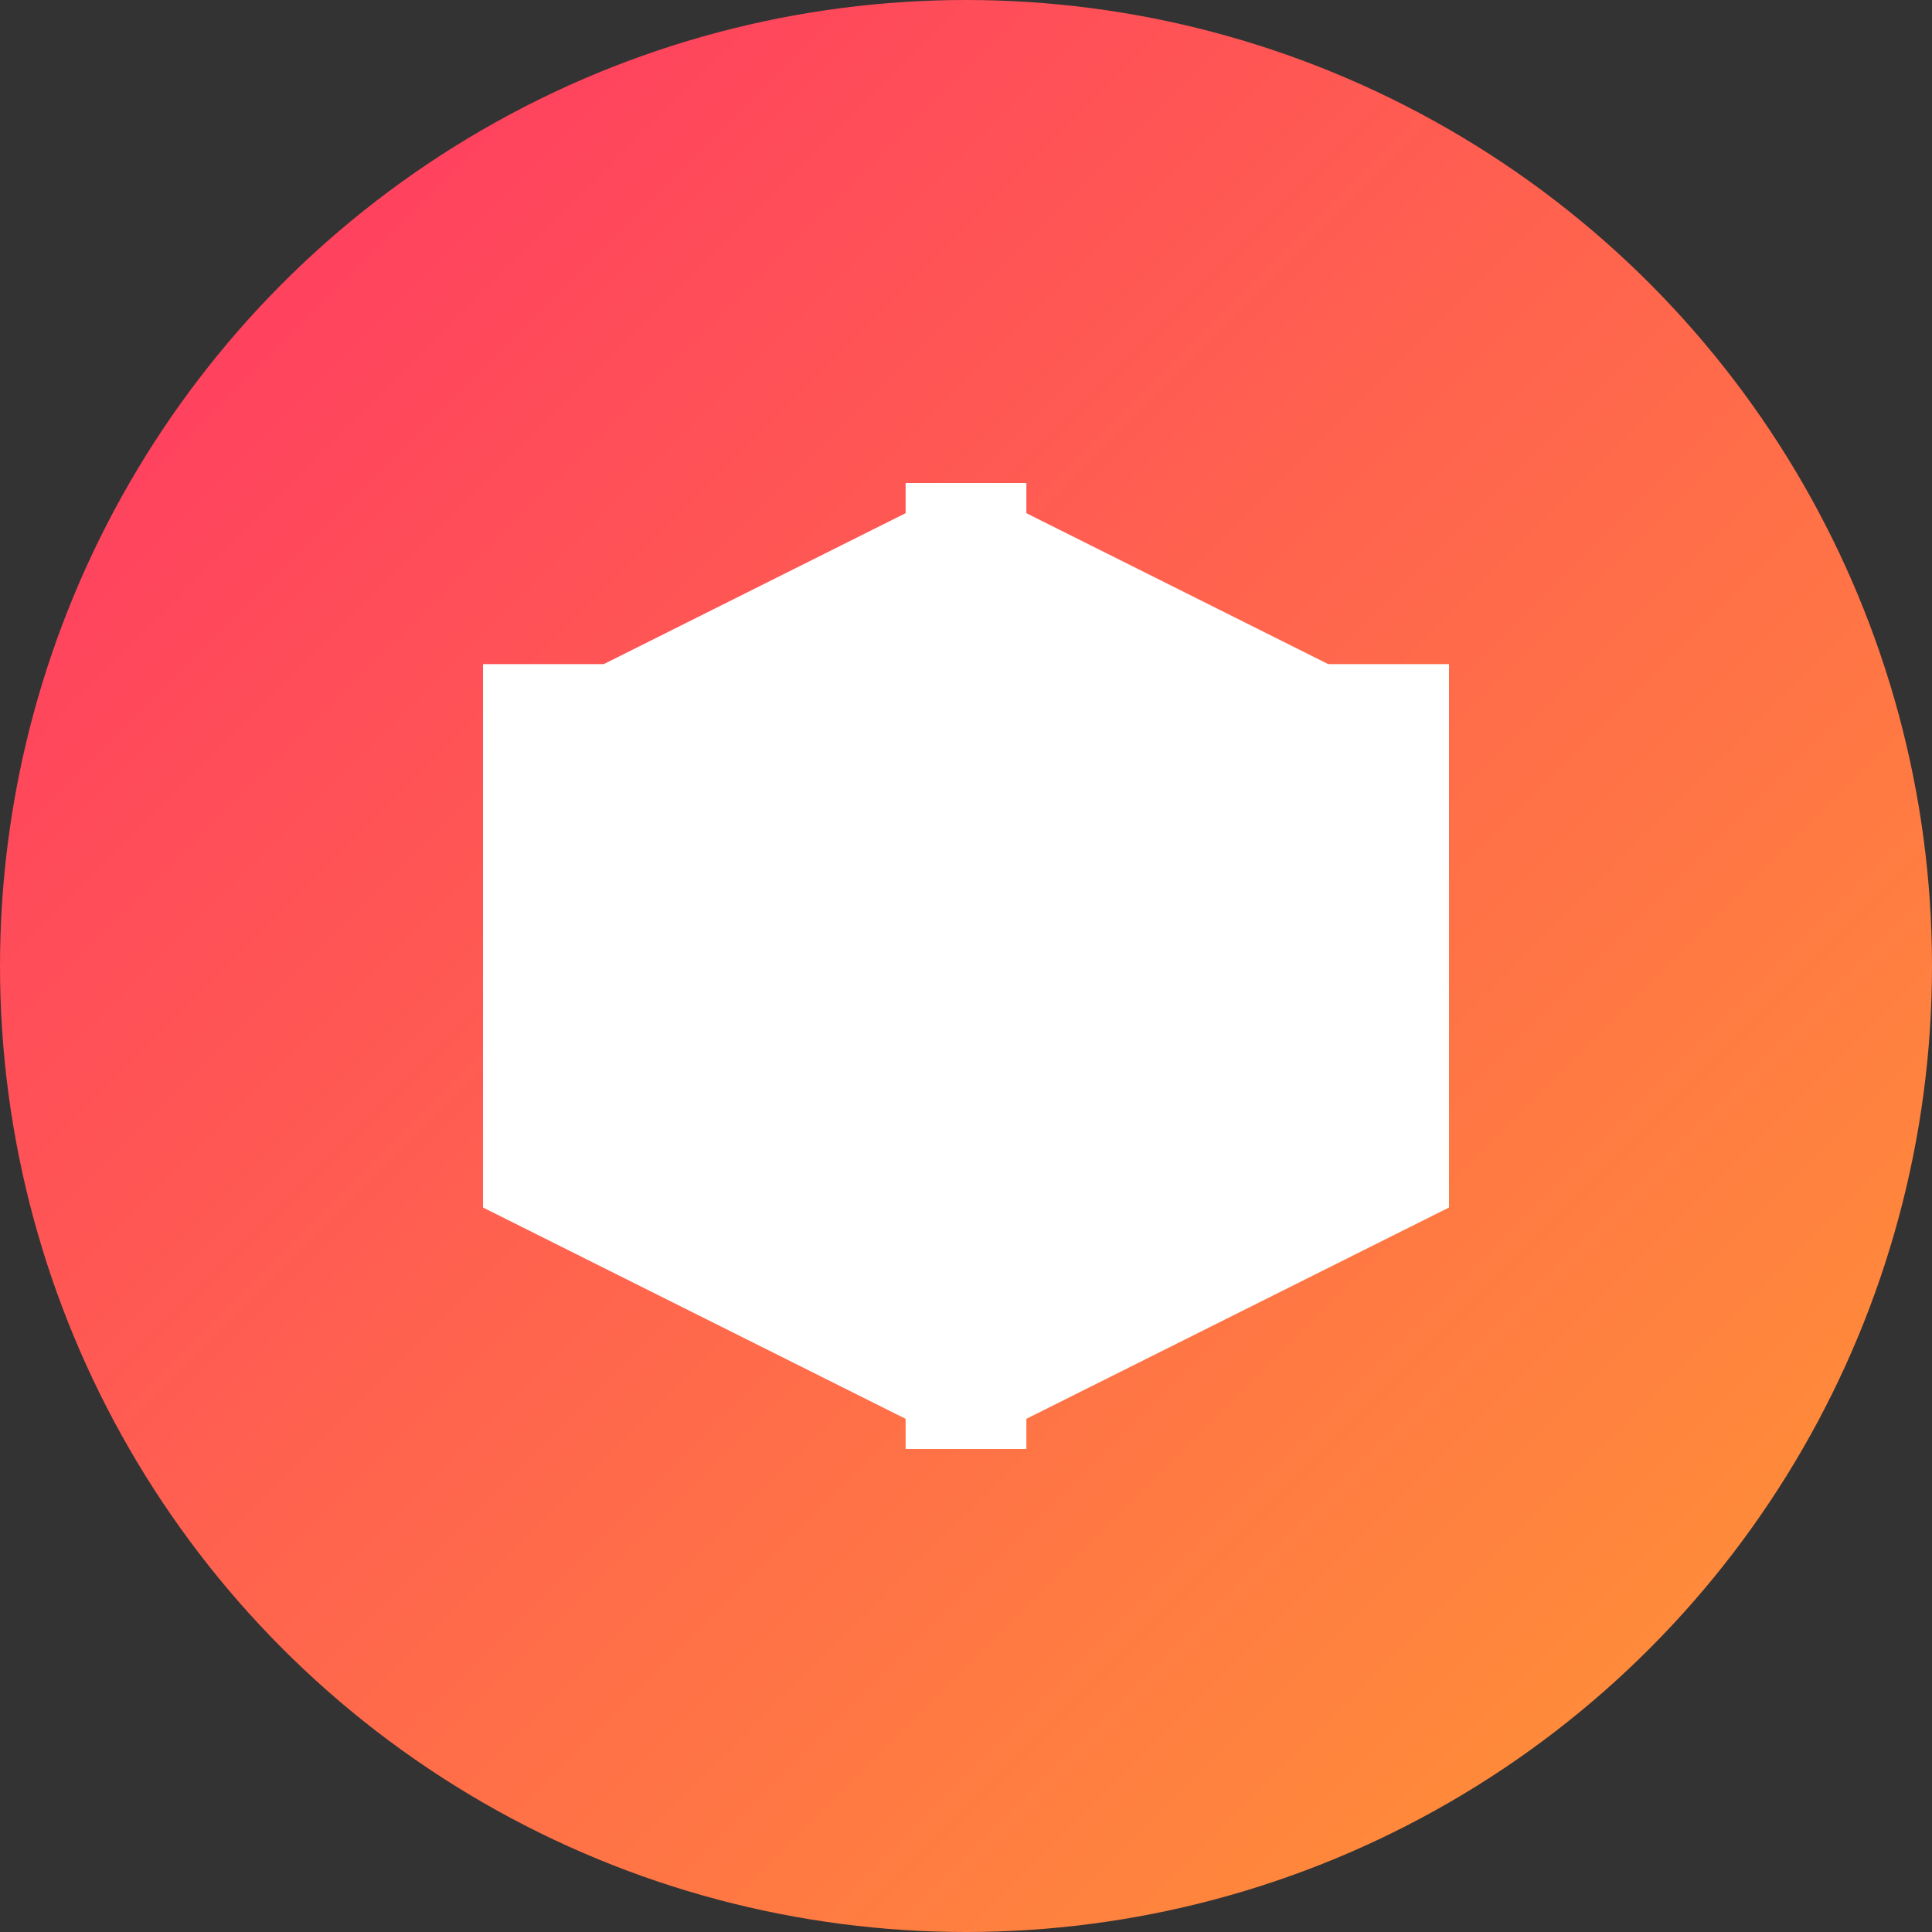
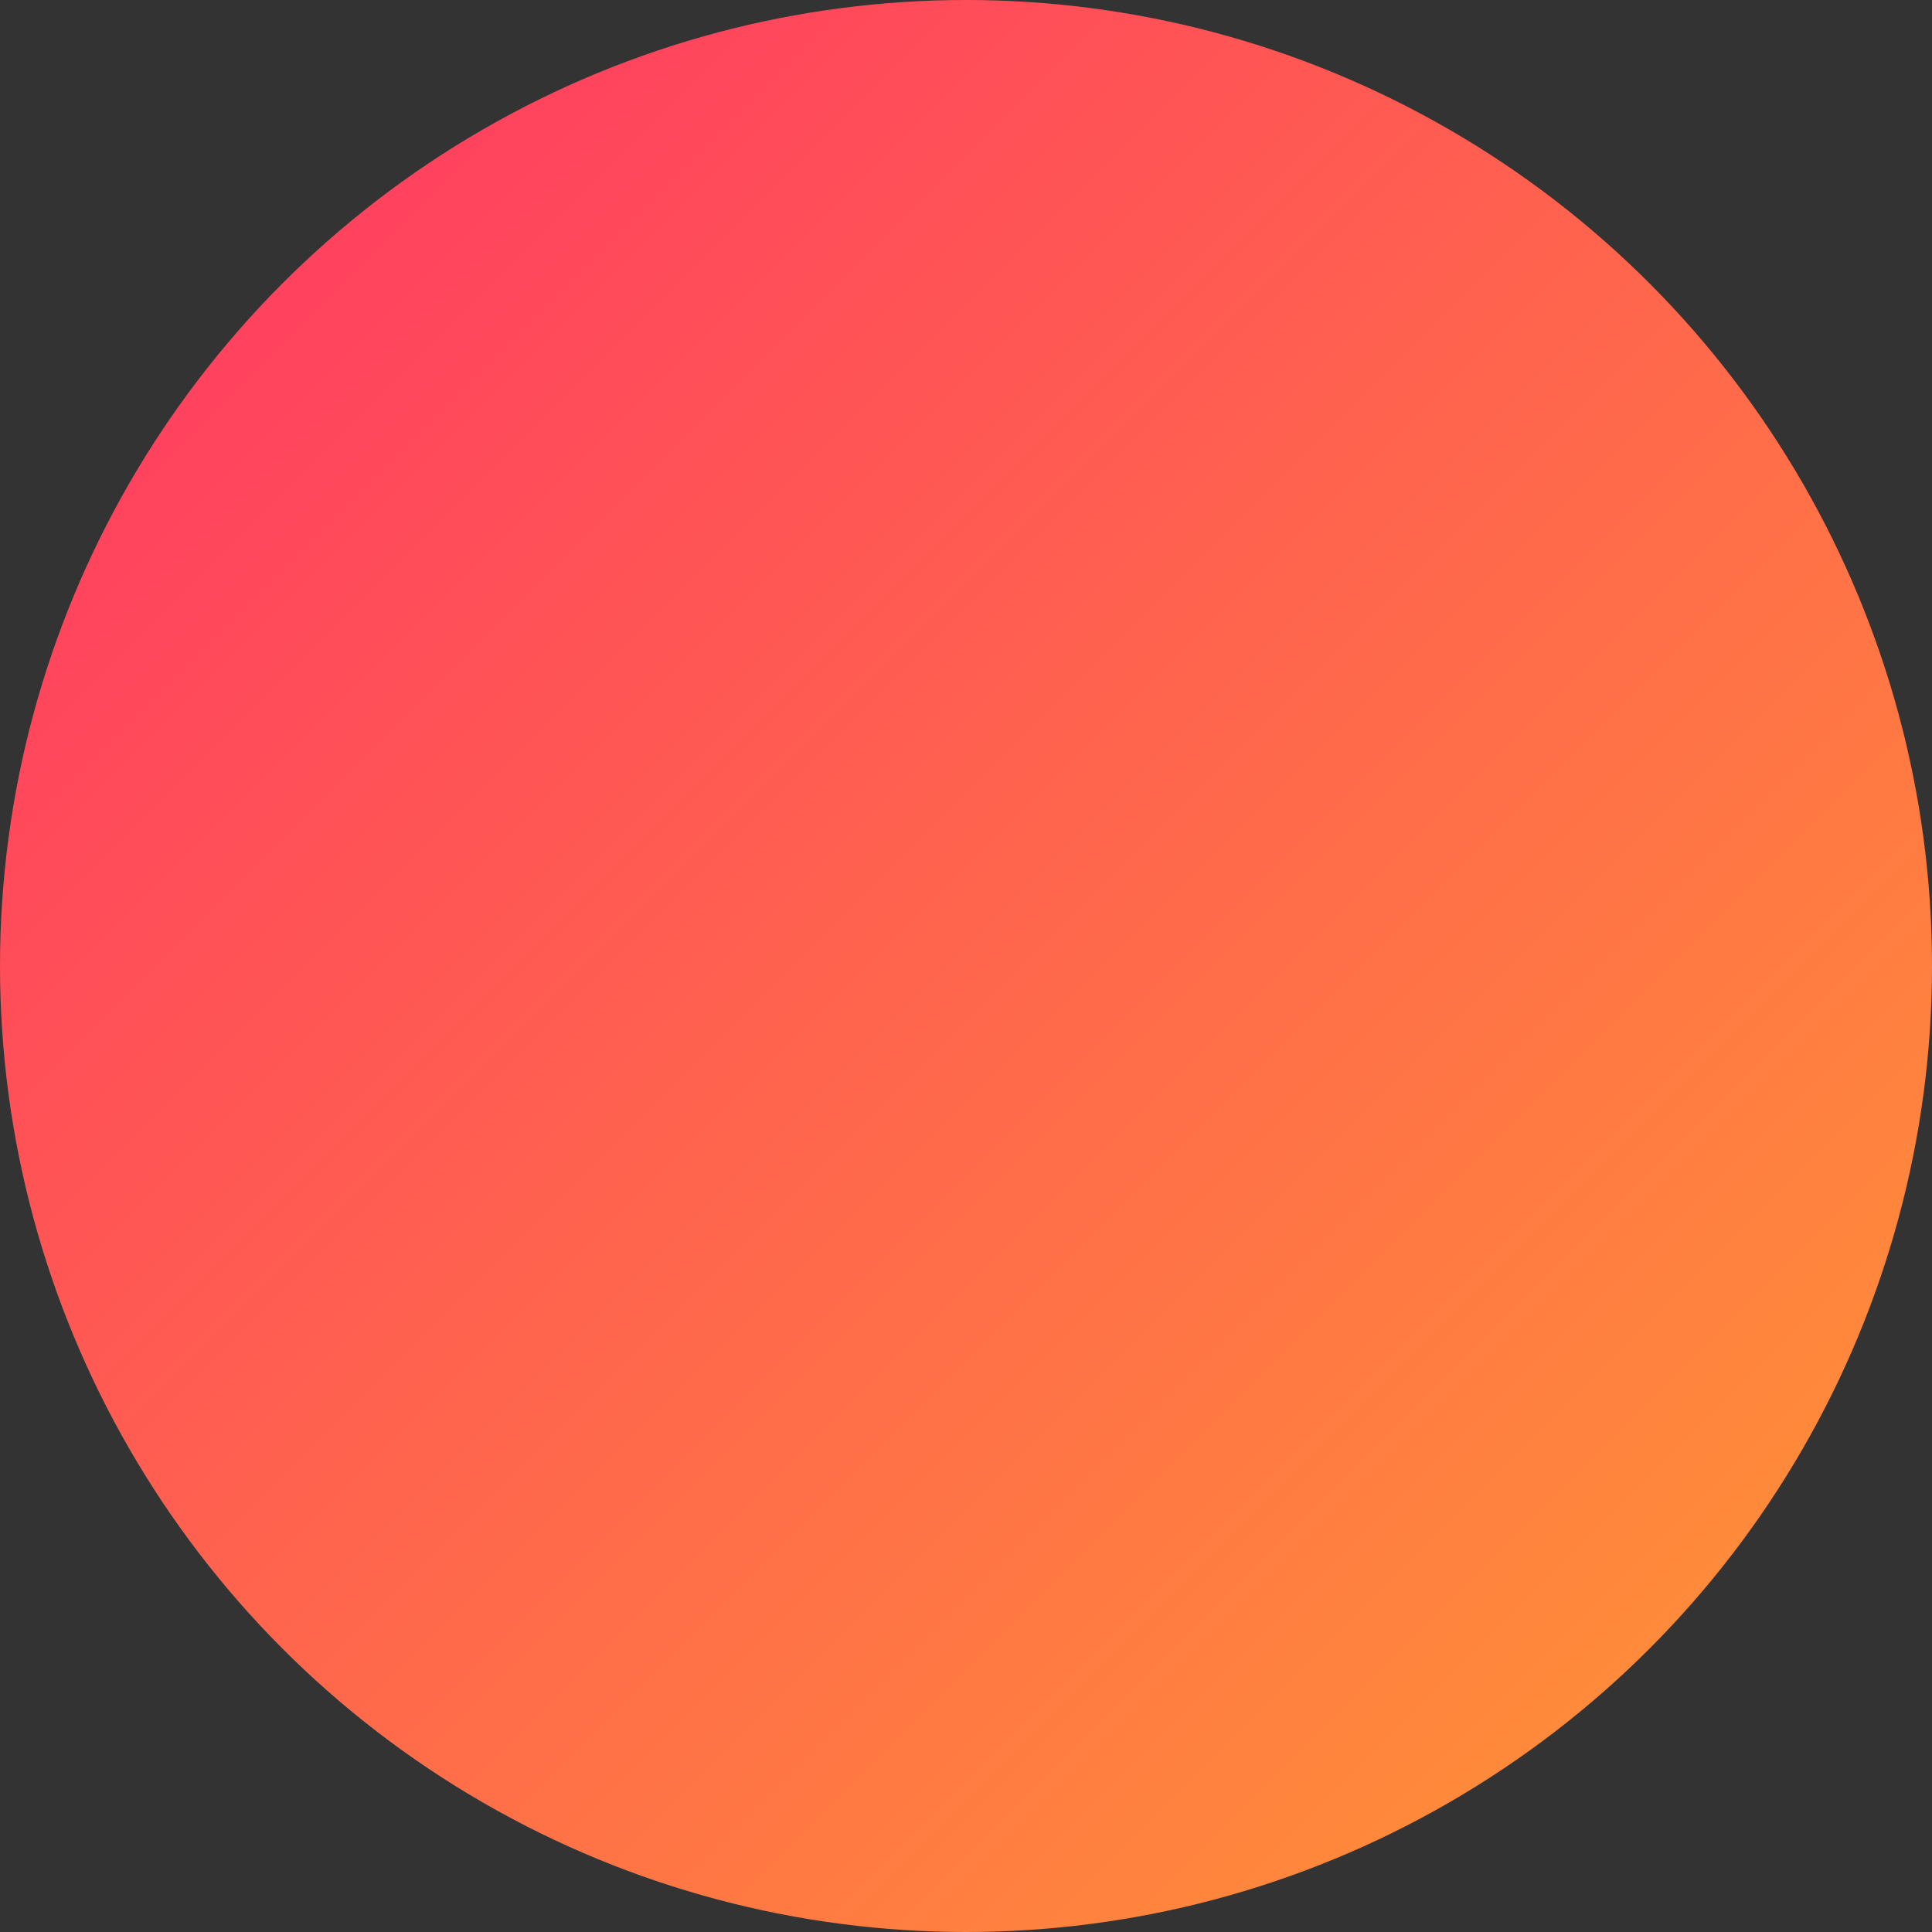
<svg xmlns="http://www.w3.org/2000/svg" width="32" height="32" viewBox="0 0 32 32" fill="none">
  <rect x="0" y="0" width="32" height="32" fill="#333333" stroke="none" />
  <circle cx="16" cy="16" r="16" fill="url(#gradient)" />
-   <path d="M16 8L8 12V20L16 24L24 20V12L16 8Z" fill="white" />
-   <path d="M16 8V24" stroke="white" stroke-width="2" />
-   <path d="M8 12L24 12" stroke="white" stroke-width="2" />
-   <circle cx="16" cy="16" r="4" fill="white" opacity="0.2" />
  <defs>
    <linearGradient id="gradient" x1="0" y1="0" x2="32" y2="32" gradientUnits="userSpaceOnUse">
      <stop offset="0%" stop-color="#FF3366" />
      <stop offset="100%" stop-color="#FF9933" />
    </linearGradient>
  </defs>
</svg>